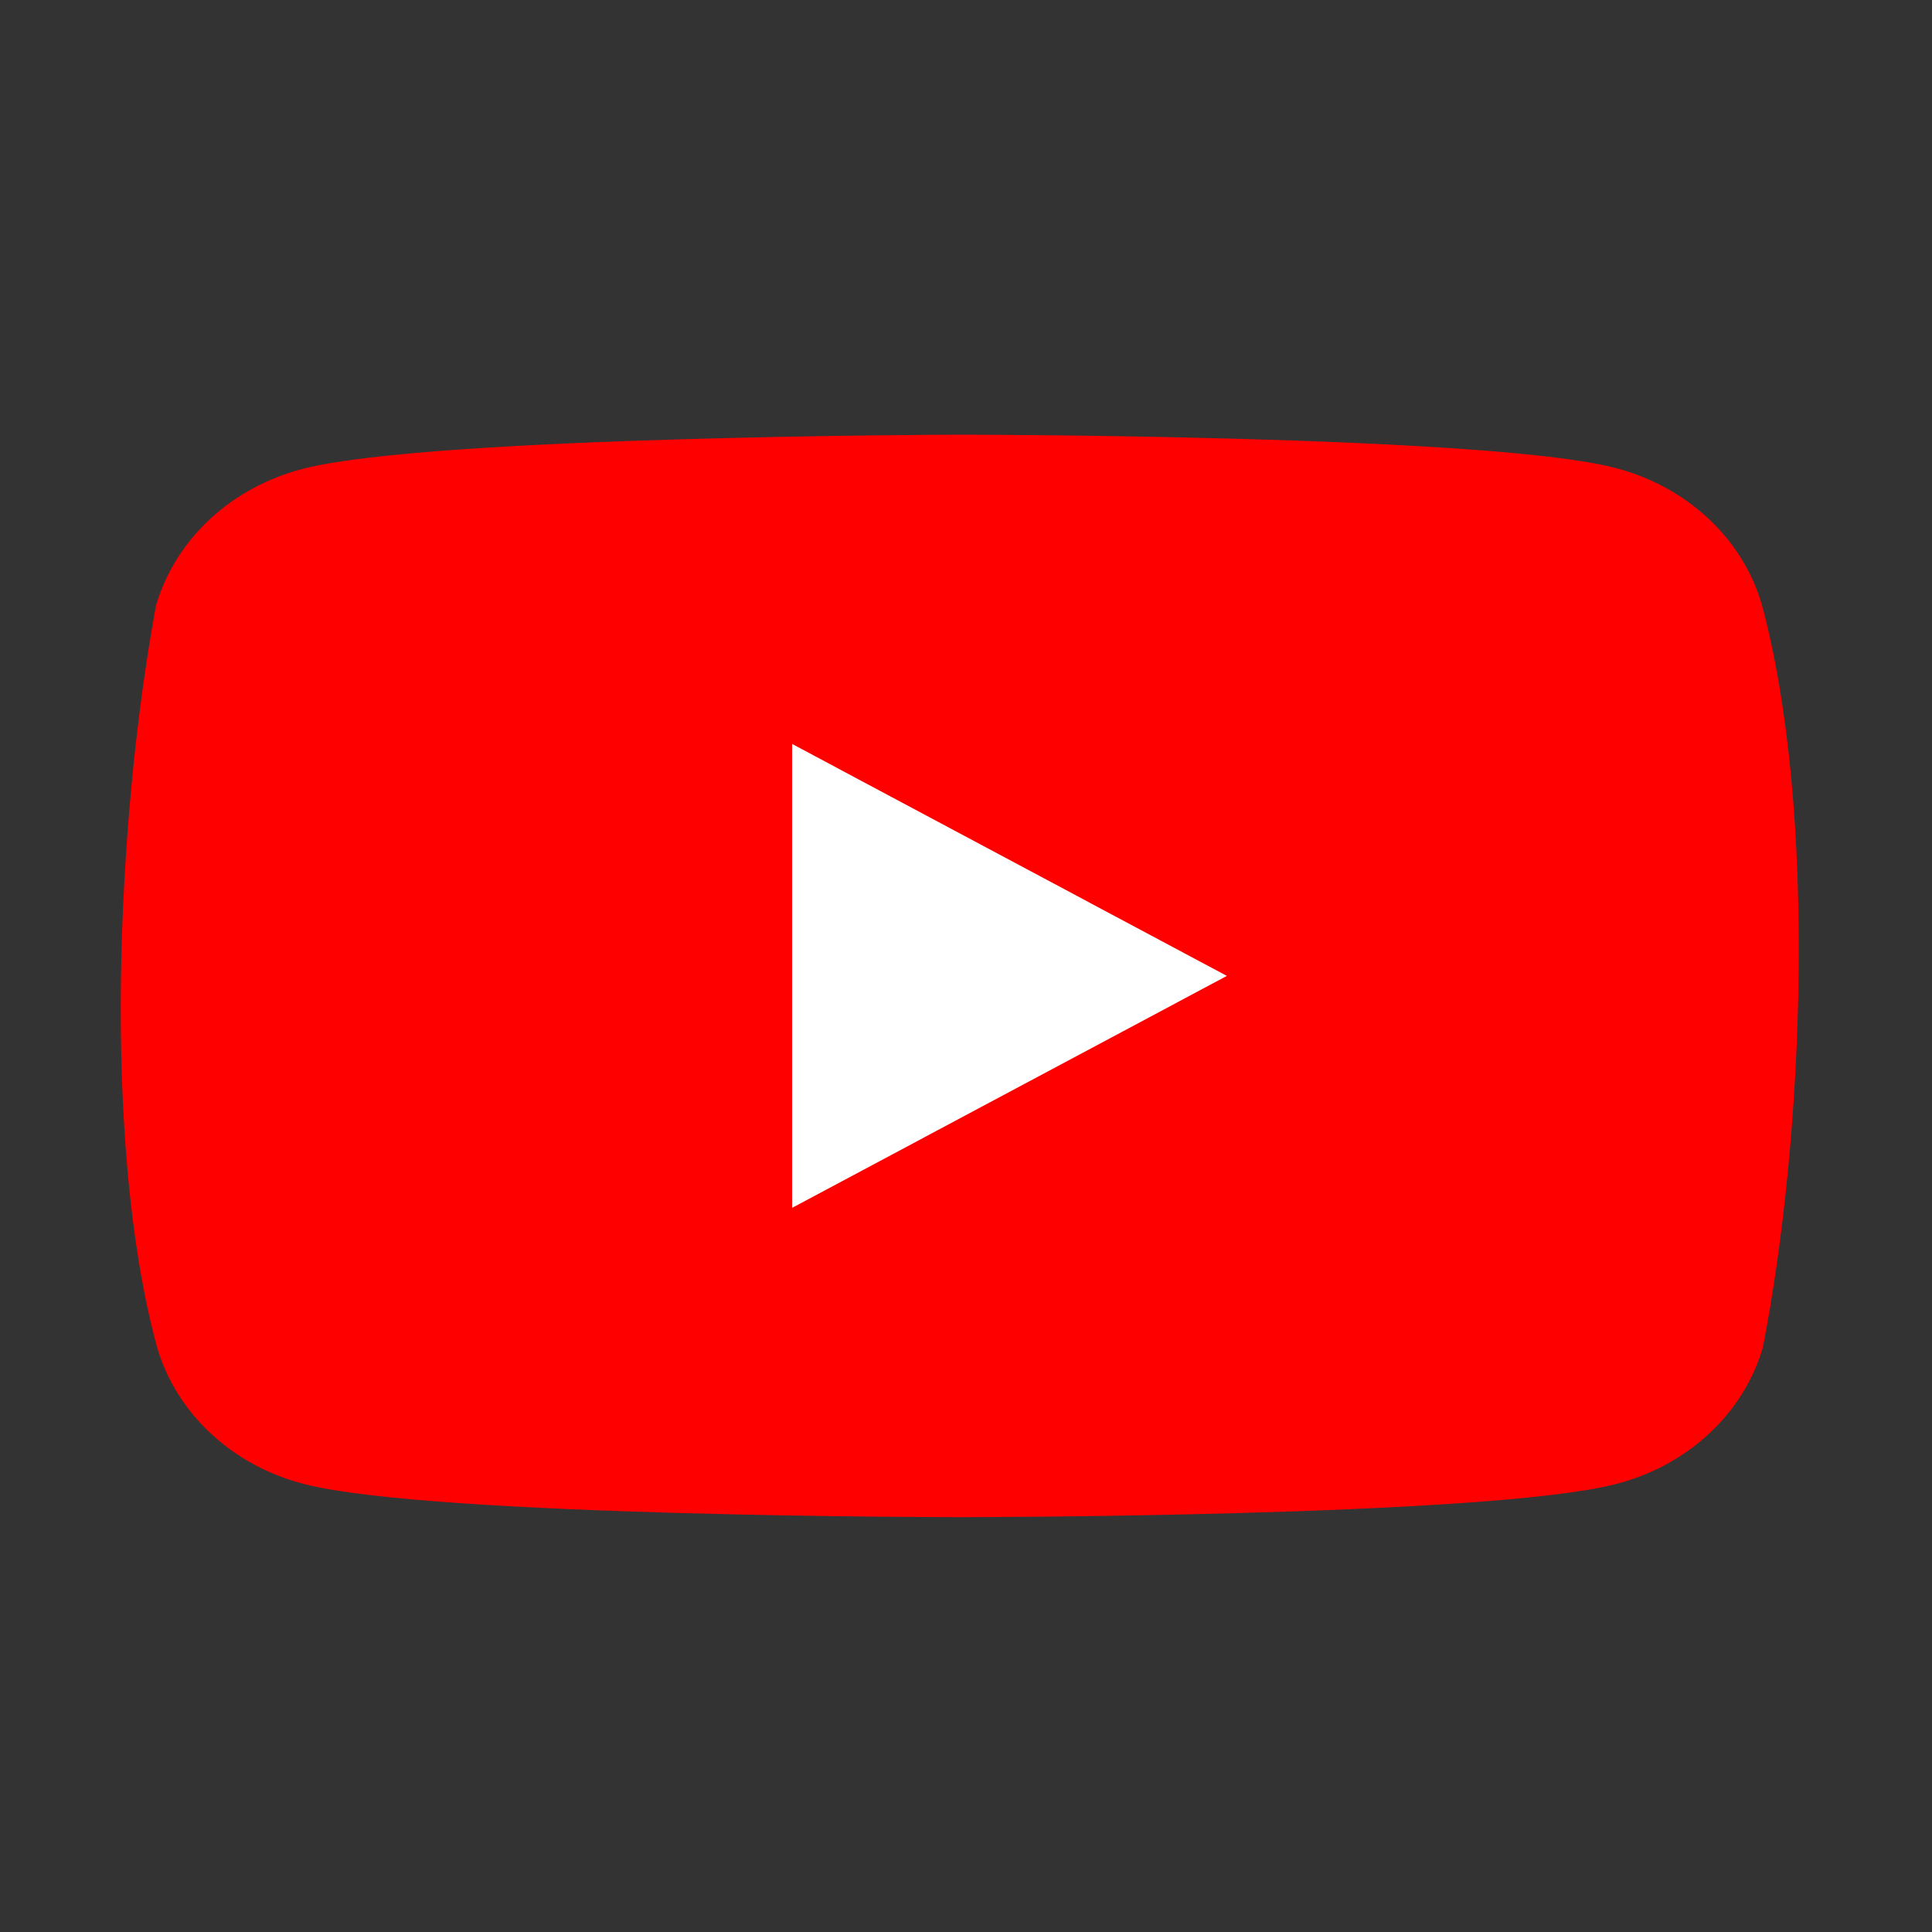
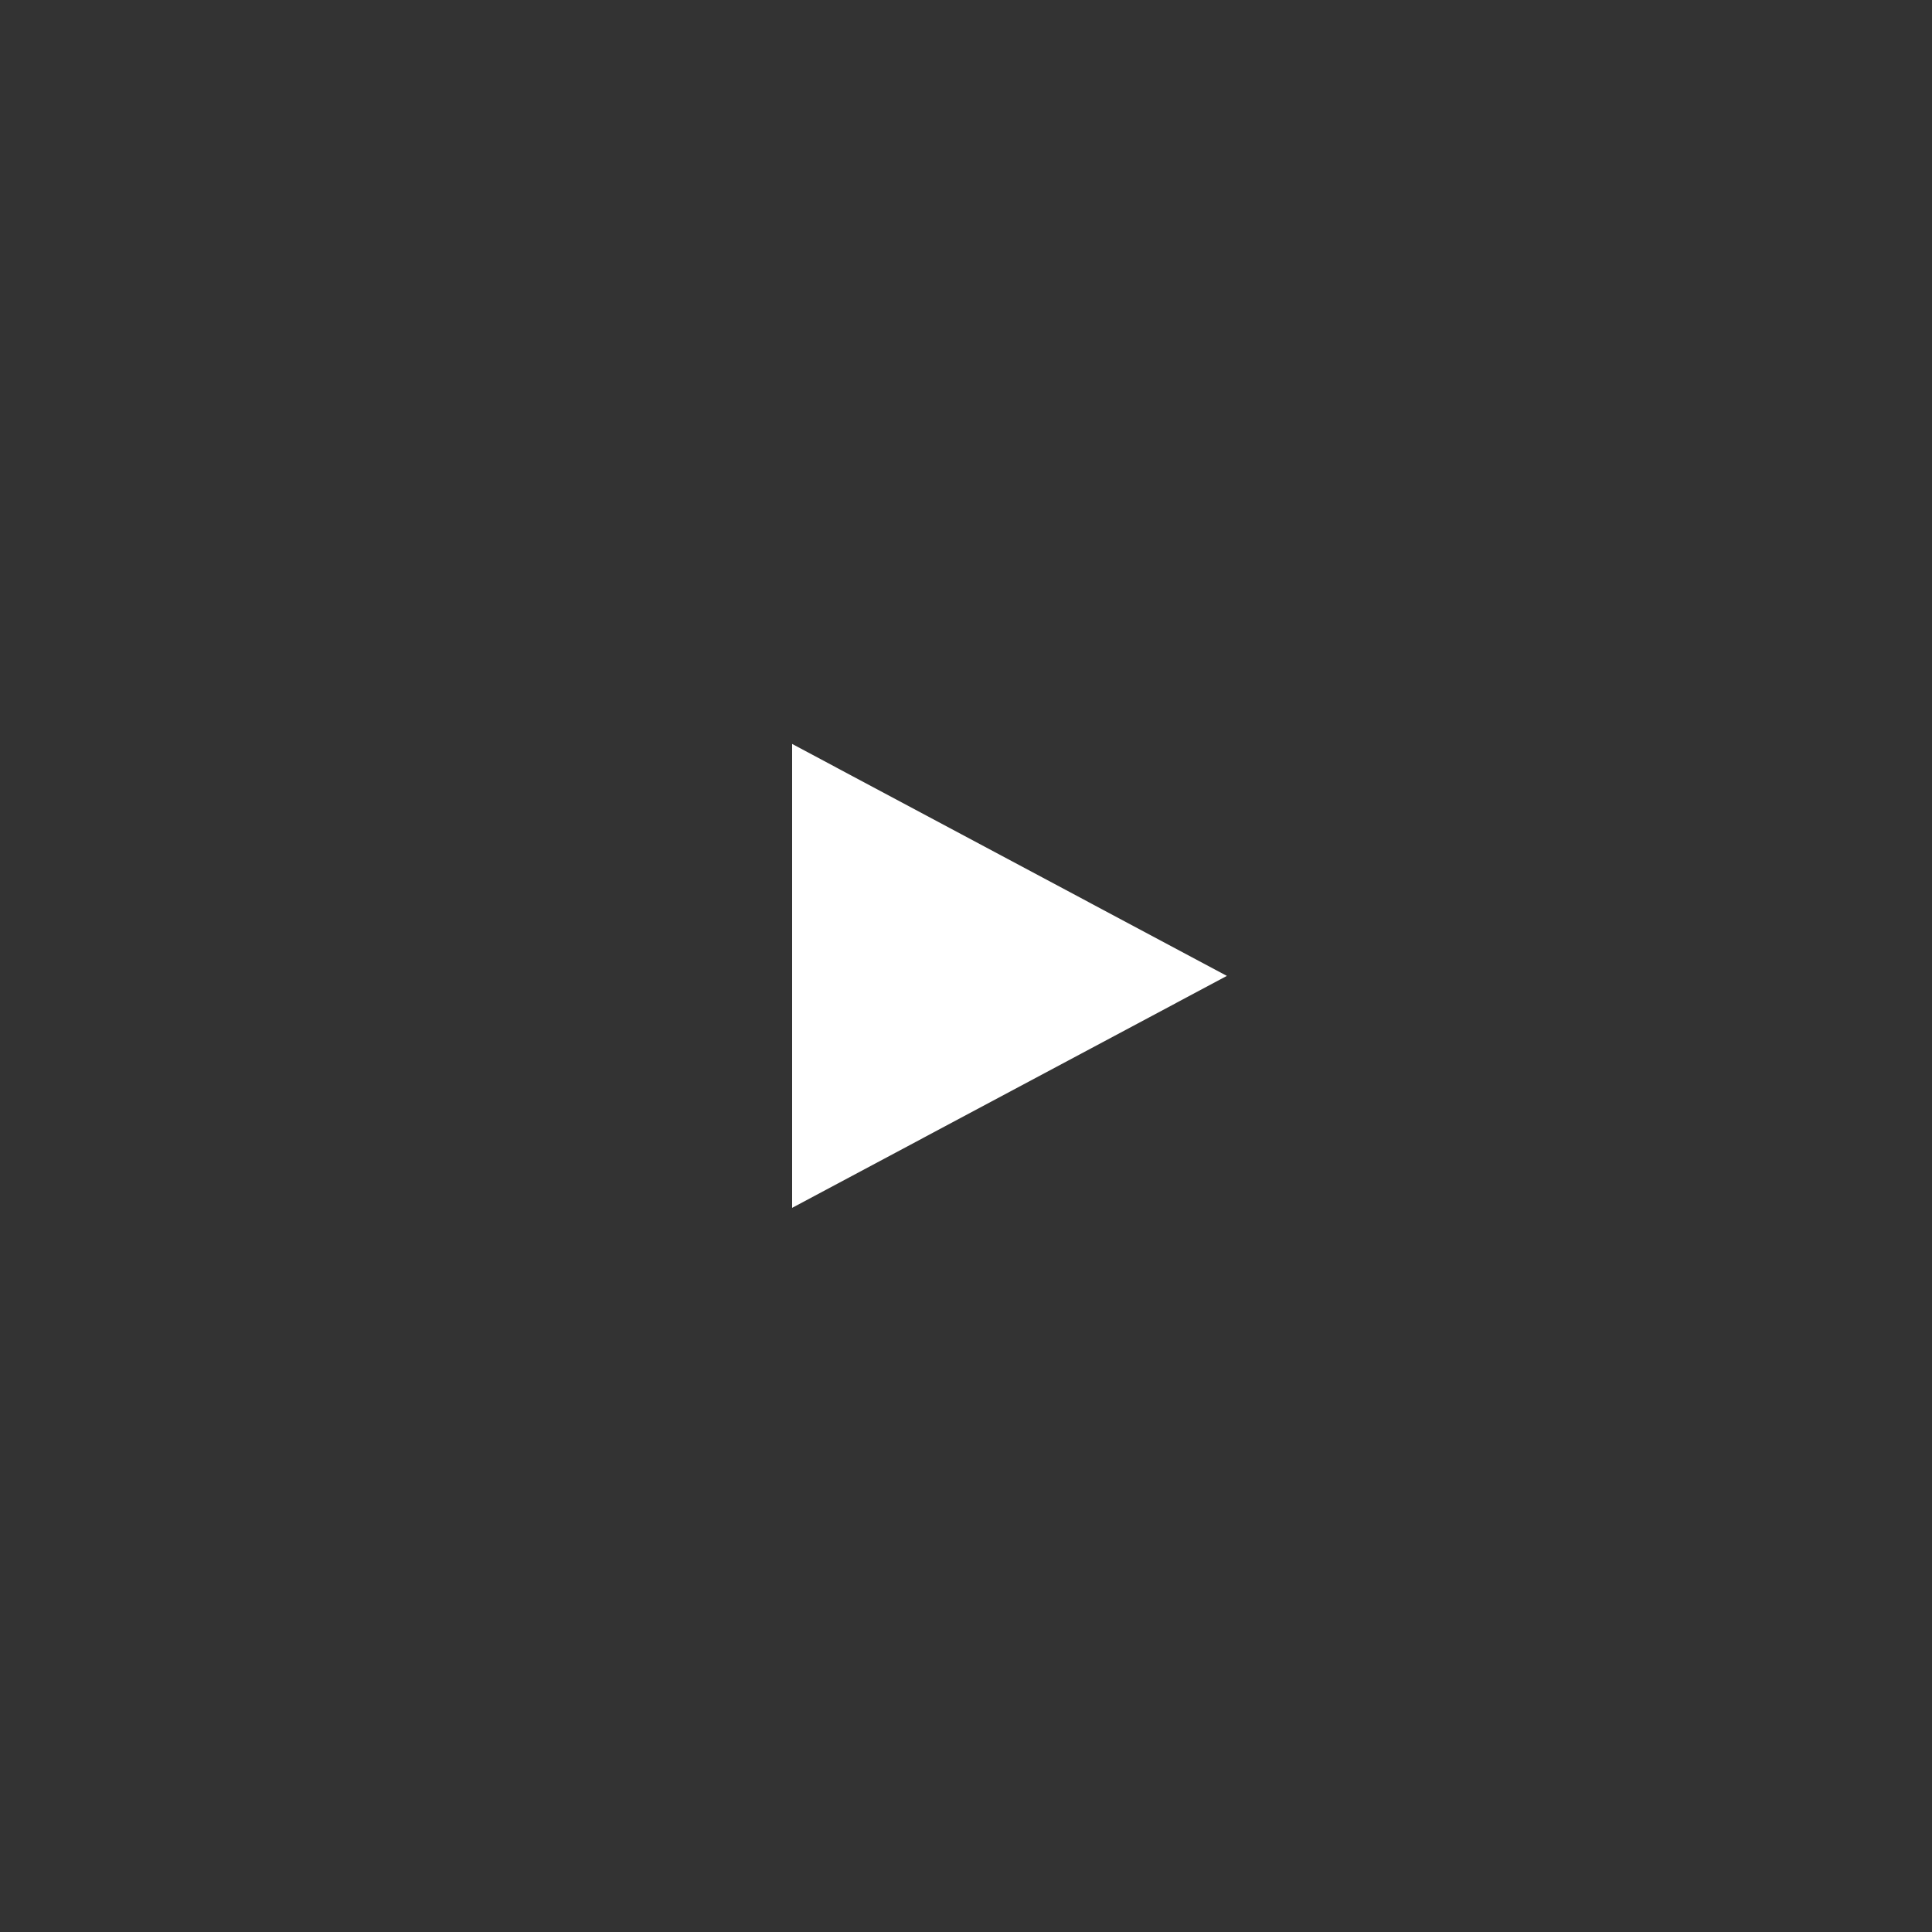
<svg xmlns="http://www.w3.org/2000/svg" width="32" height="32" viewBox="0 0 32 32" fill="none">
  <rect x="0" y="0" width="32" height="32" fill="#333333" stroke="none" />
-   <path d="M29.18 10.008C29.021 9.465 28.71 8.97 28.279 8.573C27.847 8.175 27.31 7.889 26.721 7.742C24.564 7.2 15.883 7.2 15.883 7.2C15.883 7.2 7.202 7.217 5.045 7.758C4.456 7.905 3.919 8.192 3.487 8.589C3.056 8.987 2.745 9.482 2.585 10.024C1.933 13.554 1.68 18.933 2.603 22.321C2.763 22.864 3.074 23.359 3.505 23.756C3.937 24.154 4.474 24.44 5.063 24.587C7.22 25.129 15.901 25.129 15.901 25.129C15.901 25.129 24.582 25.129 26.738 24.587C27.328 24.44 27.865 24.154 28.296 23.756C28.728 23.359 29.039 22.864 29.198 22.321C29.886 18.786 30.098 13.411 29.18 10.008Z" fill="#FF0000" />
  <path d="M13.12 20.006L20.321 16.164L13.12 12.322V20.006Z" fill="white" />
</svg>